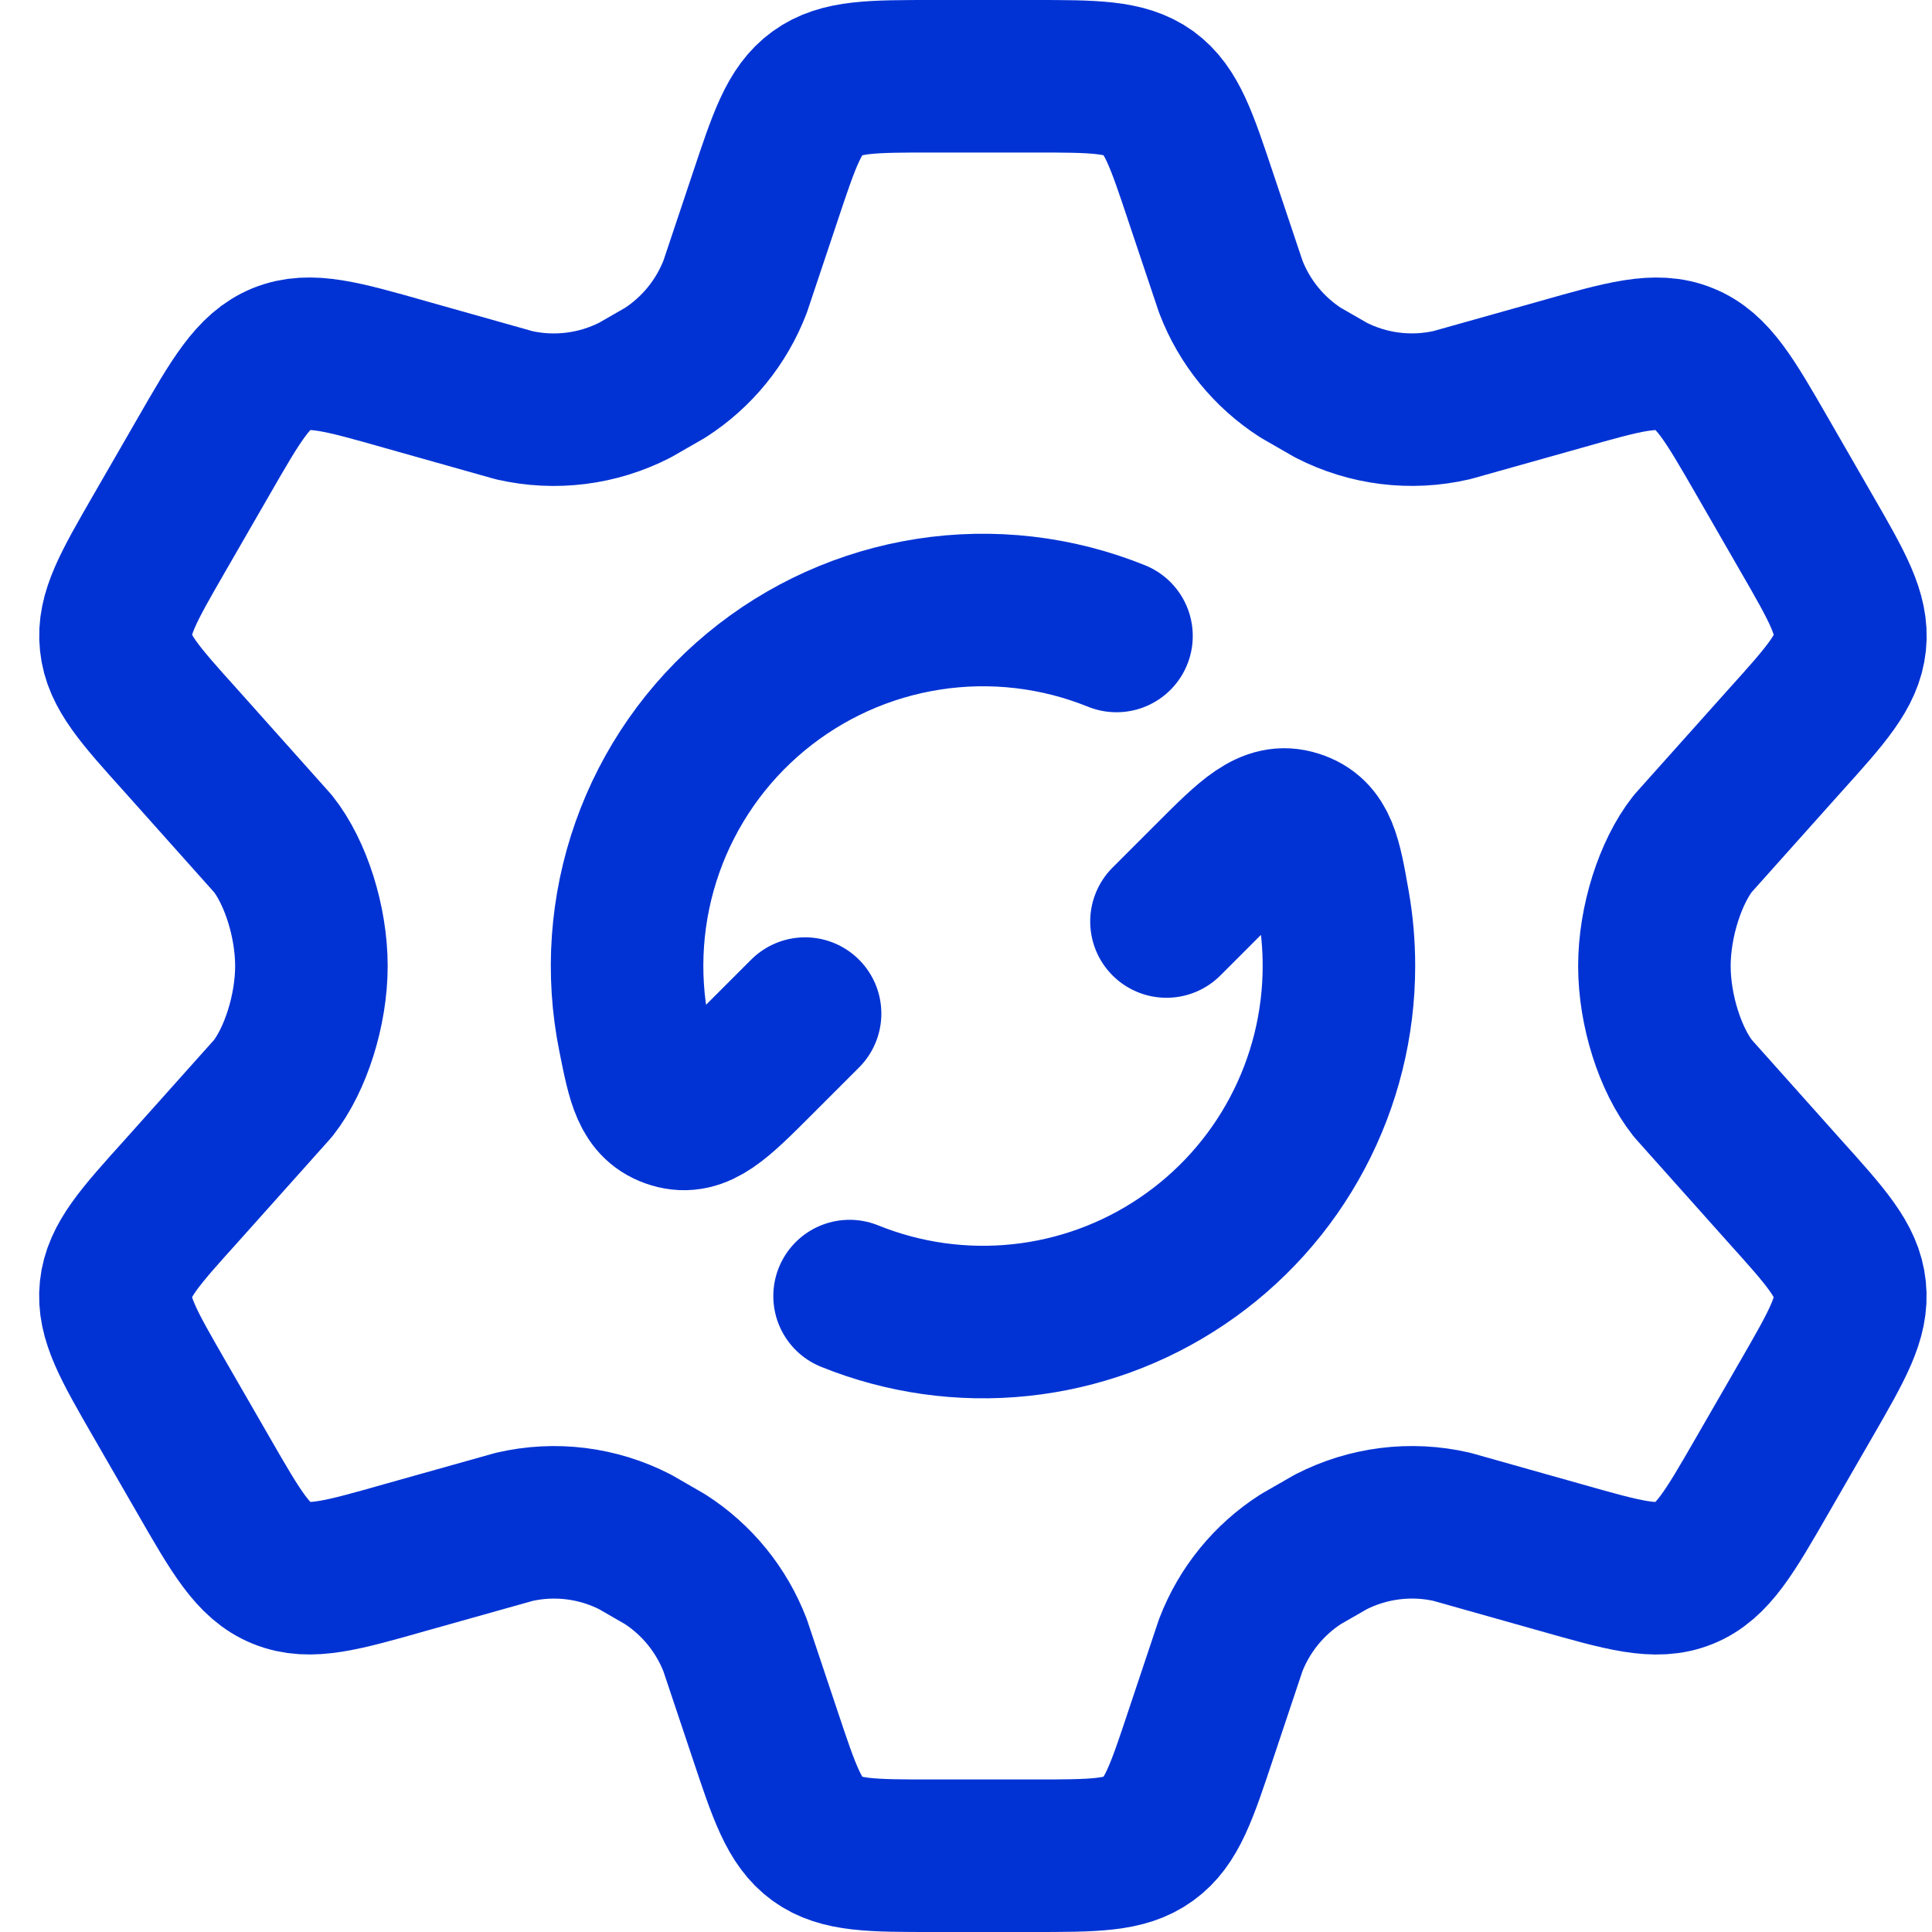
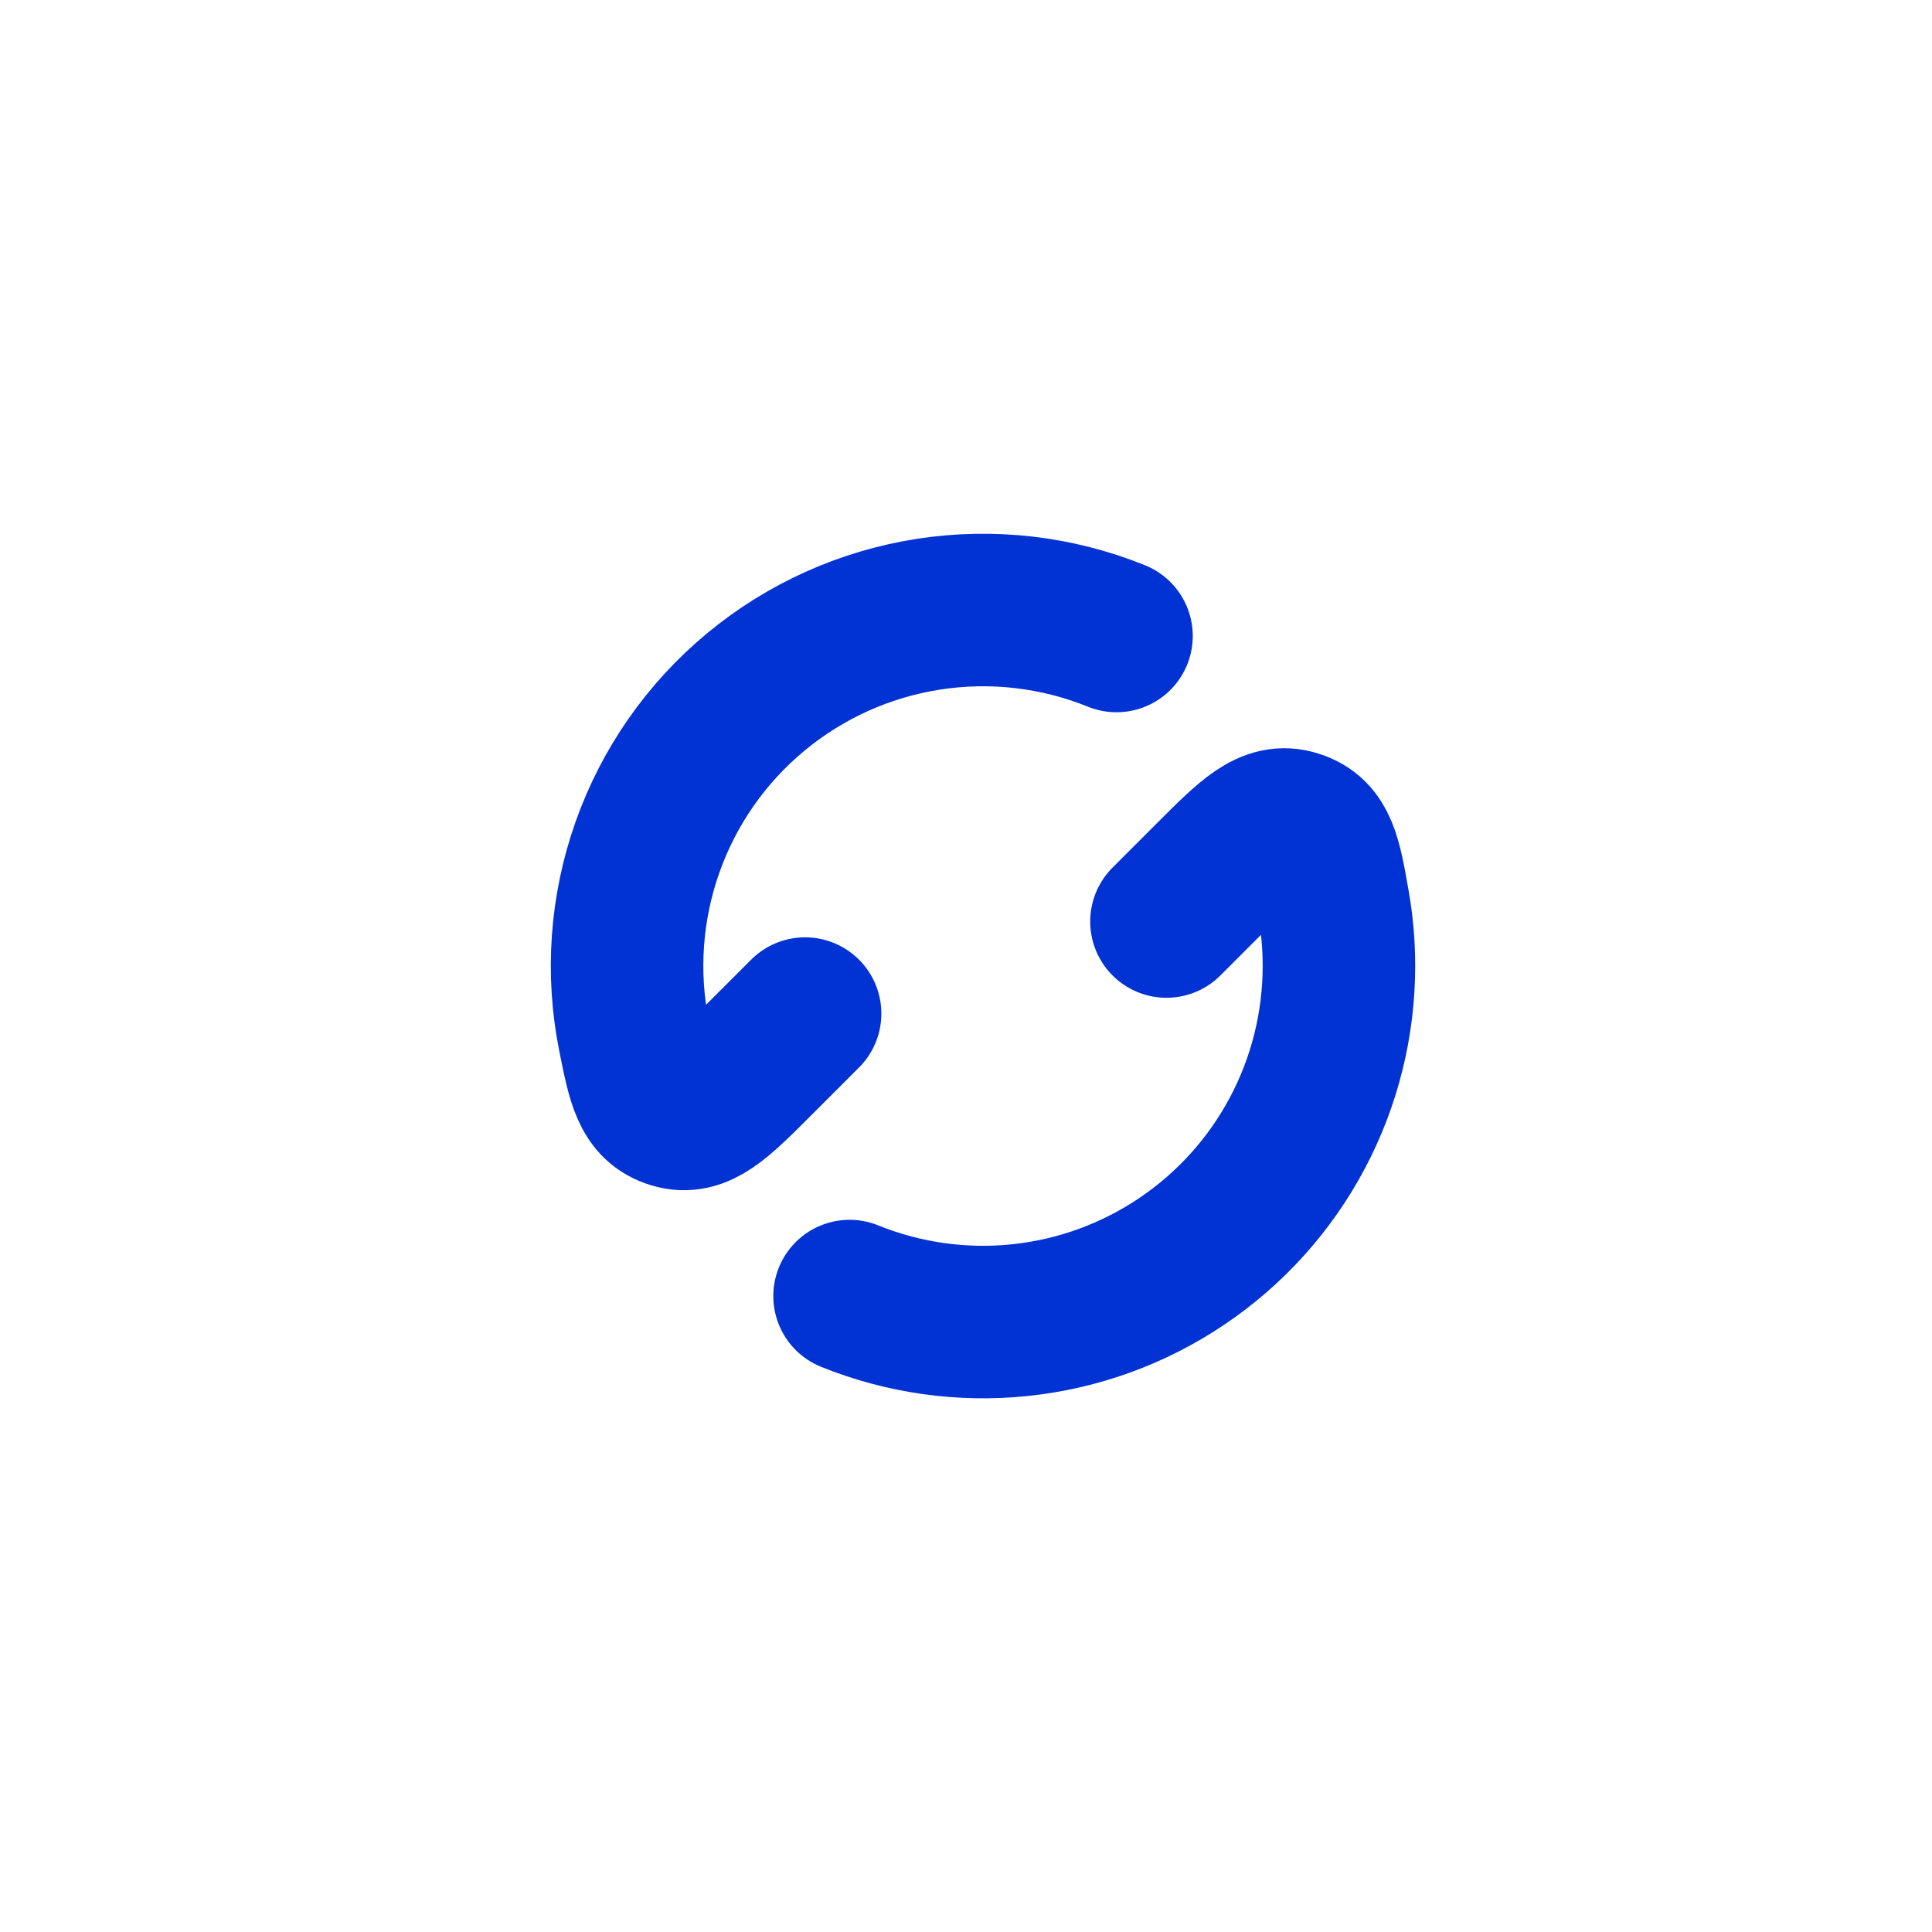
<svg xmlns="http://www.w3.org/2000/svg" width="38" height="38" viewBox="0 0 38 38" fill="none">
-   <path d="M35.53 10.485L34.666 8.985C34.013 7.851 33.686 7.284 33.131 7.06C32.575 6.832 31.946 7.011 30.69 7.368L28.555 7.968C27.752 8.153 26.91 8.049 26.177 7.672L25.587 7.333C24.958 6.93 24.475 6.336 24.208 5.639L23.623 3.894C23.238 2.739 23.046 2.162 22.591 1.829C22.131 1.5 21.522 1.5 20.307 1.5H18.358C17.141 1.5 16.534 1.5 16.077 1.831C15.619 2.162 15.428 2.739 15.043 3.894L14.459 5.639C14.191 6.336 13.708 6.93 13.08 7.333L12.49 7.672C11.757 8.048 10.915 8.154 10.112 7.97L7.977 7.368C6.72 7.011 6.092 6.832 5.535 7.058C4.981 7.285 4.653 7.851 4.001 8.985L3.136 10.485C2.524 11.547 2.217 12.077 2.279 12.644C2.336 13.209 2.746 13.664 3.567 14.576L5.369 16.594C5.812 17.152 6.125 18.125 6.125 19C6.125 19.875 5.81 20.848 5.371 21.406L3.567 23.424C2.746 24.334 2.336 24.791 2.277 25.356C2.217 25.921 2.524 26.453 3.136 27.515L4.001 29.015C4.653 30.149 4.981 30.716 5.535 30.94C6.092 31.168 6.72 30.989 7.977 30.632L10.112 30.032C10.917 29.846 11.757 29.951 12.492 30.328L13.08 30.667C13.708 31.07 14.191 31.665 14.459 32.361L15.043 34.106C15.428 35.261 15.621 35.839 16.076 36.171C16.534 36.5 17.143 36.5 18.358 36.5H20.307C21.523 36.5 22.131 36.5 22.587 36.169C23.046 35.839 23.238 35.263 23.622 34.108L24.206 32.361C24.474 31.663 24.957 31.07 25.585 30.667L26.175 30.328C26.908 29.952 27.75 29.846 28.553 30.03L30.688 30.632C31.945 30.989 32.573 31.168 33.129 30.942C33.684 30.715 34.011 30.149 34.664 29.015L35.529 27.515C36.141 26.453 36.447 25.923 36.386 25.356C36.328 24.791 35.919 24.336 35.098 23.424L33.296 21.406C32.853 20.846 32.54 19.875 32.54 19C32.54 18.125 32.855 17.152 33.294 16.594L35.098 14.576C35.919 13.666 36.328 13.209 36.388 12.644C36.447 12.079 36.143 11.547 35.53 10.485Z" stroke="#0133D4" stroke-width="3" stroke-linecap="round" stroke-linejoin="round" />
  <path d="M22.943 18.125L23.818 17.25C24.59 16.478 24.977 16.091 25.482 16.253C25.99 16.412 26.07 16.87 26.23 17.787C26.3 18.182 26.335 18.586 26.335 19C26.335 20.147 26.054 21.276 25.516 22.288C24.978 23.301 24.2 24.165 23.249 24.806C22.299 25.448 21.205 25.846 20.065 25.965C18.925 26.085 17.773 25.922 16.71 25.492M15.835 19.936L14.883 20.888C14.123 21.648 13.742 22.029 13.241 21.877C12.739 21.725 12.65 21.275 12.471 20.377C12.222 19.138 12.313 17.855 12.735 16.663C13.156 15.472 13.893 14.416 14.866 13.61C15.839 12.803 17.012 12.275 18.261 12.081C19.51 11.887 20.788 12.035 21.96 12.509" stroke="#0133D4" stroke-width="3" stroke-linecap="round" stroke-linejoin="round" />
</svg>